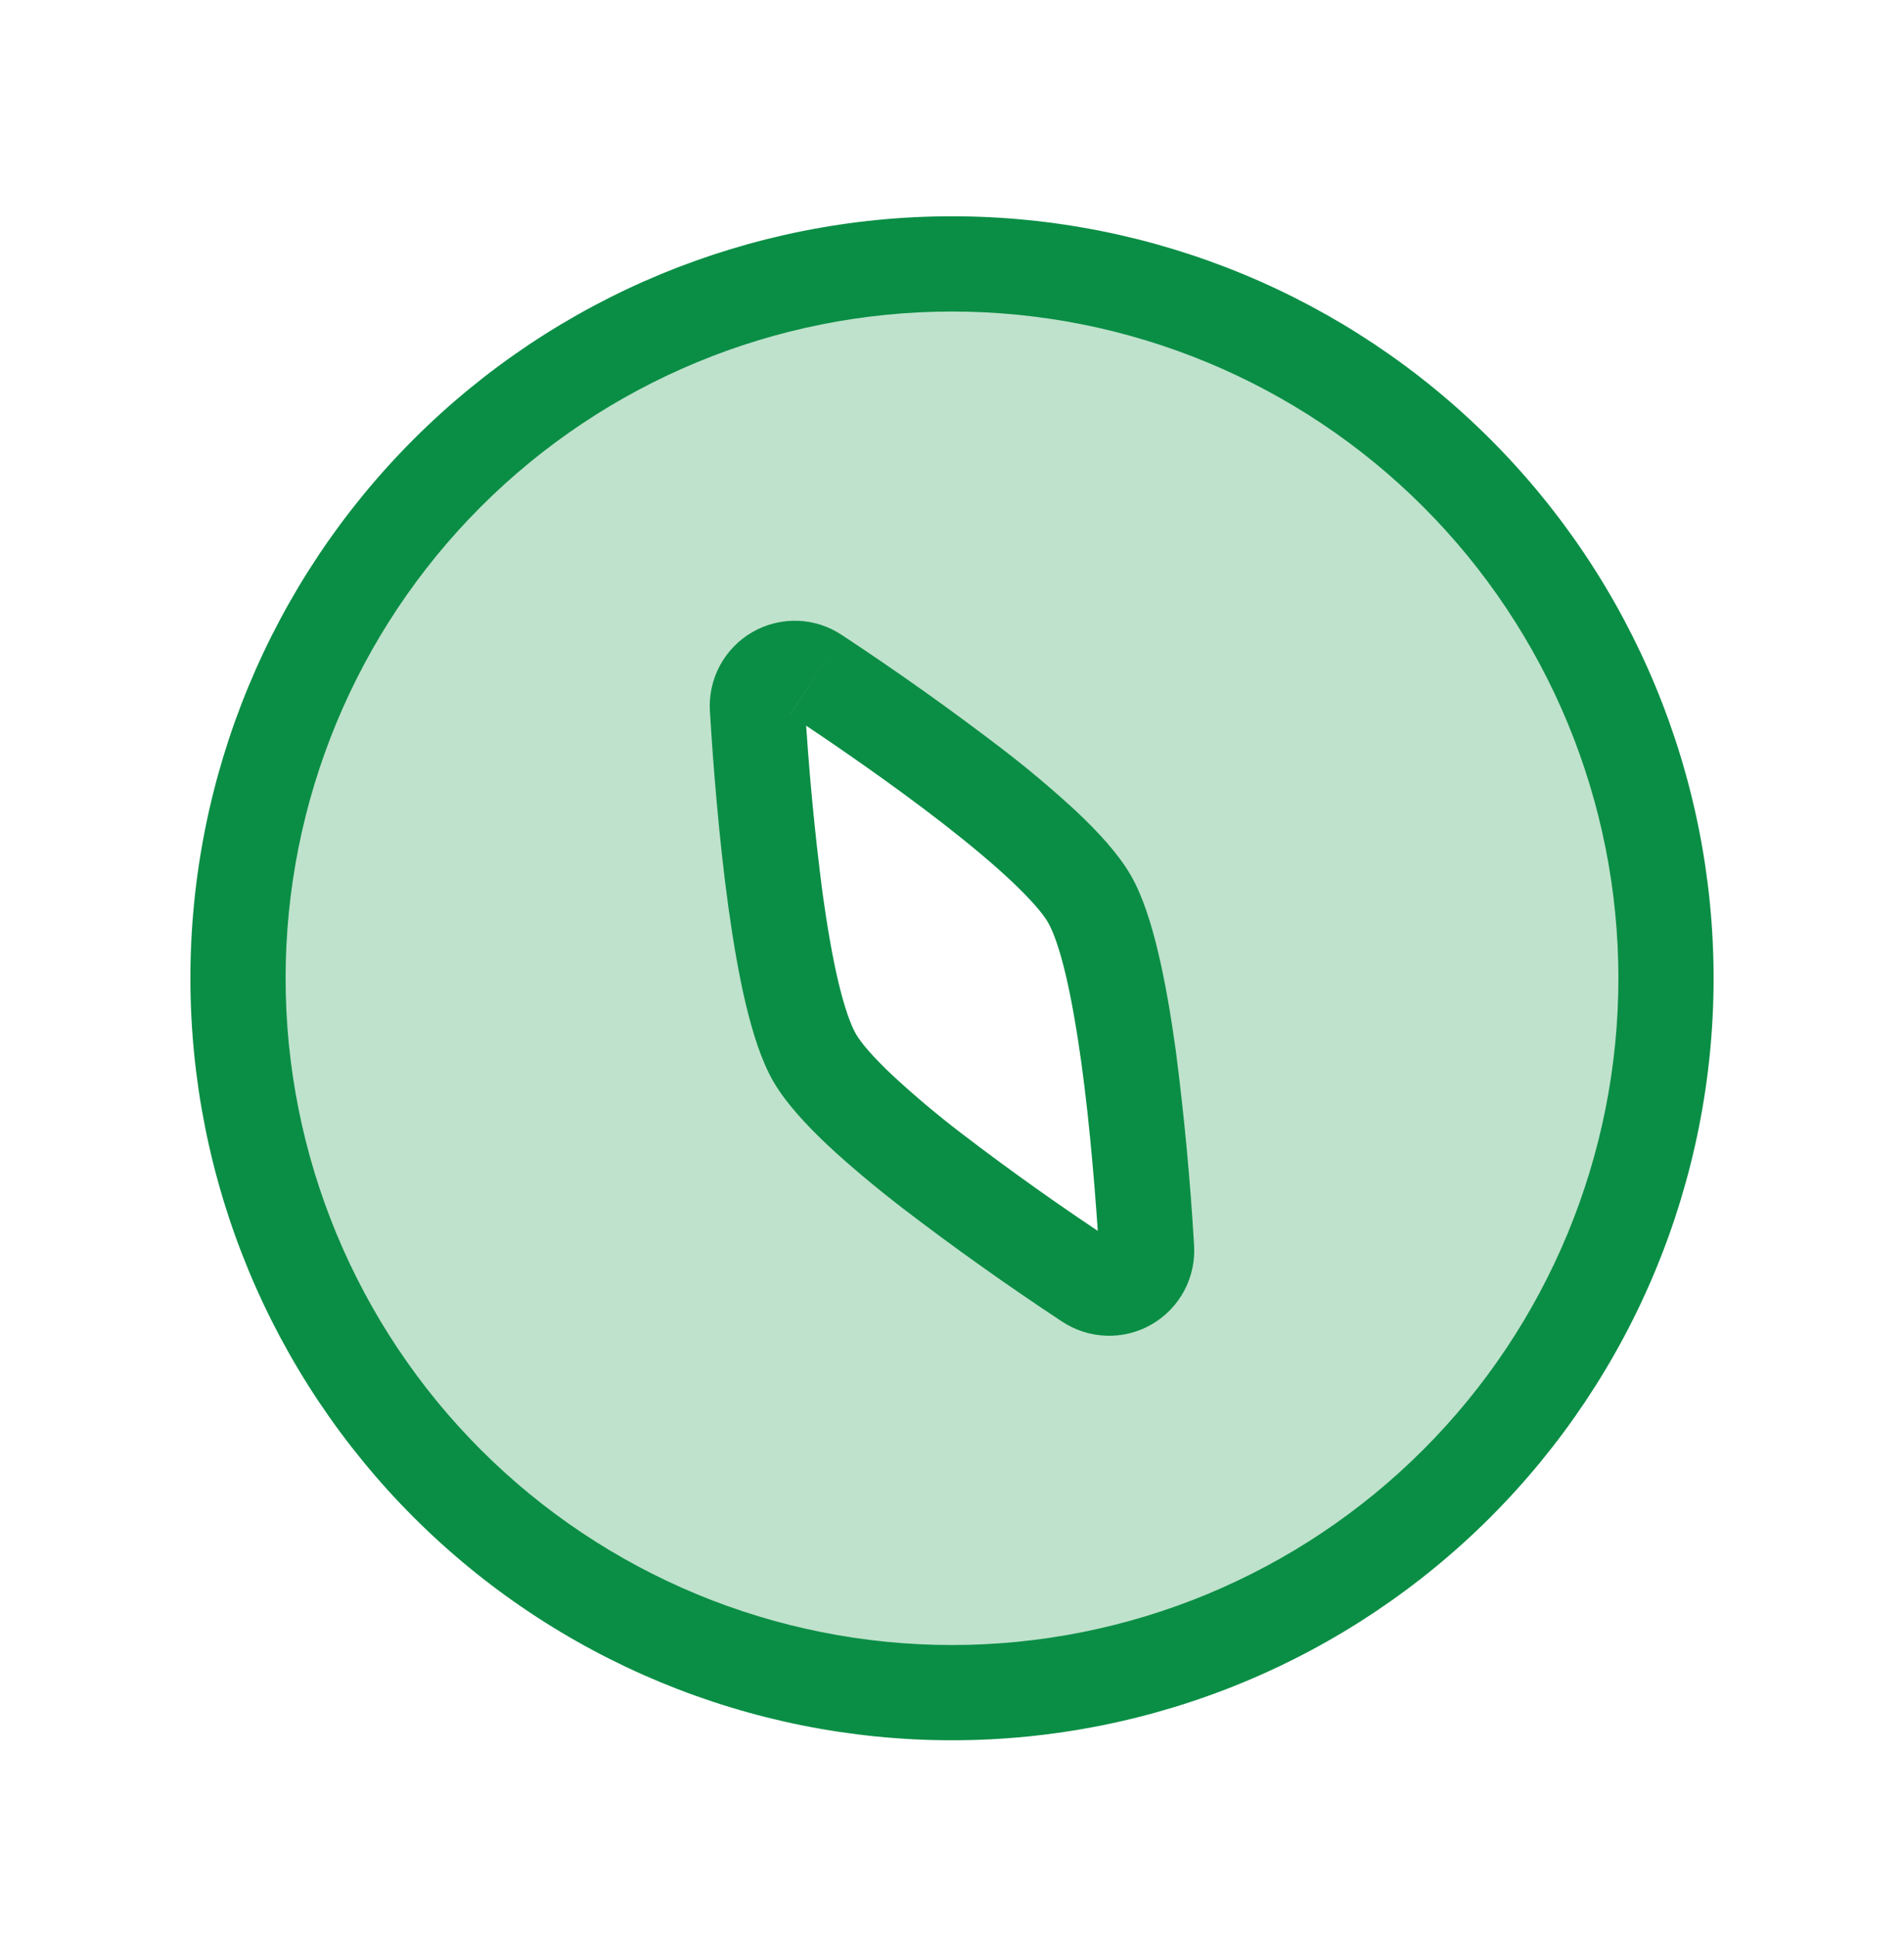
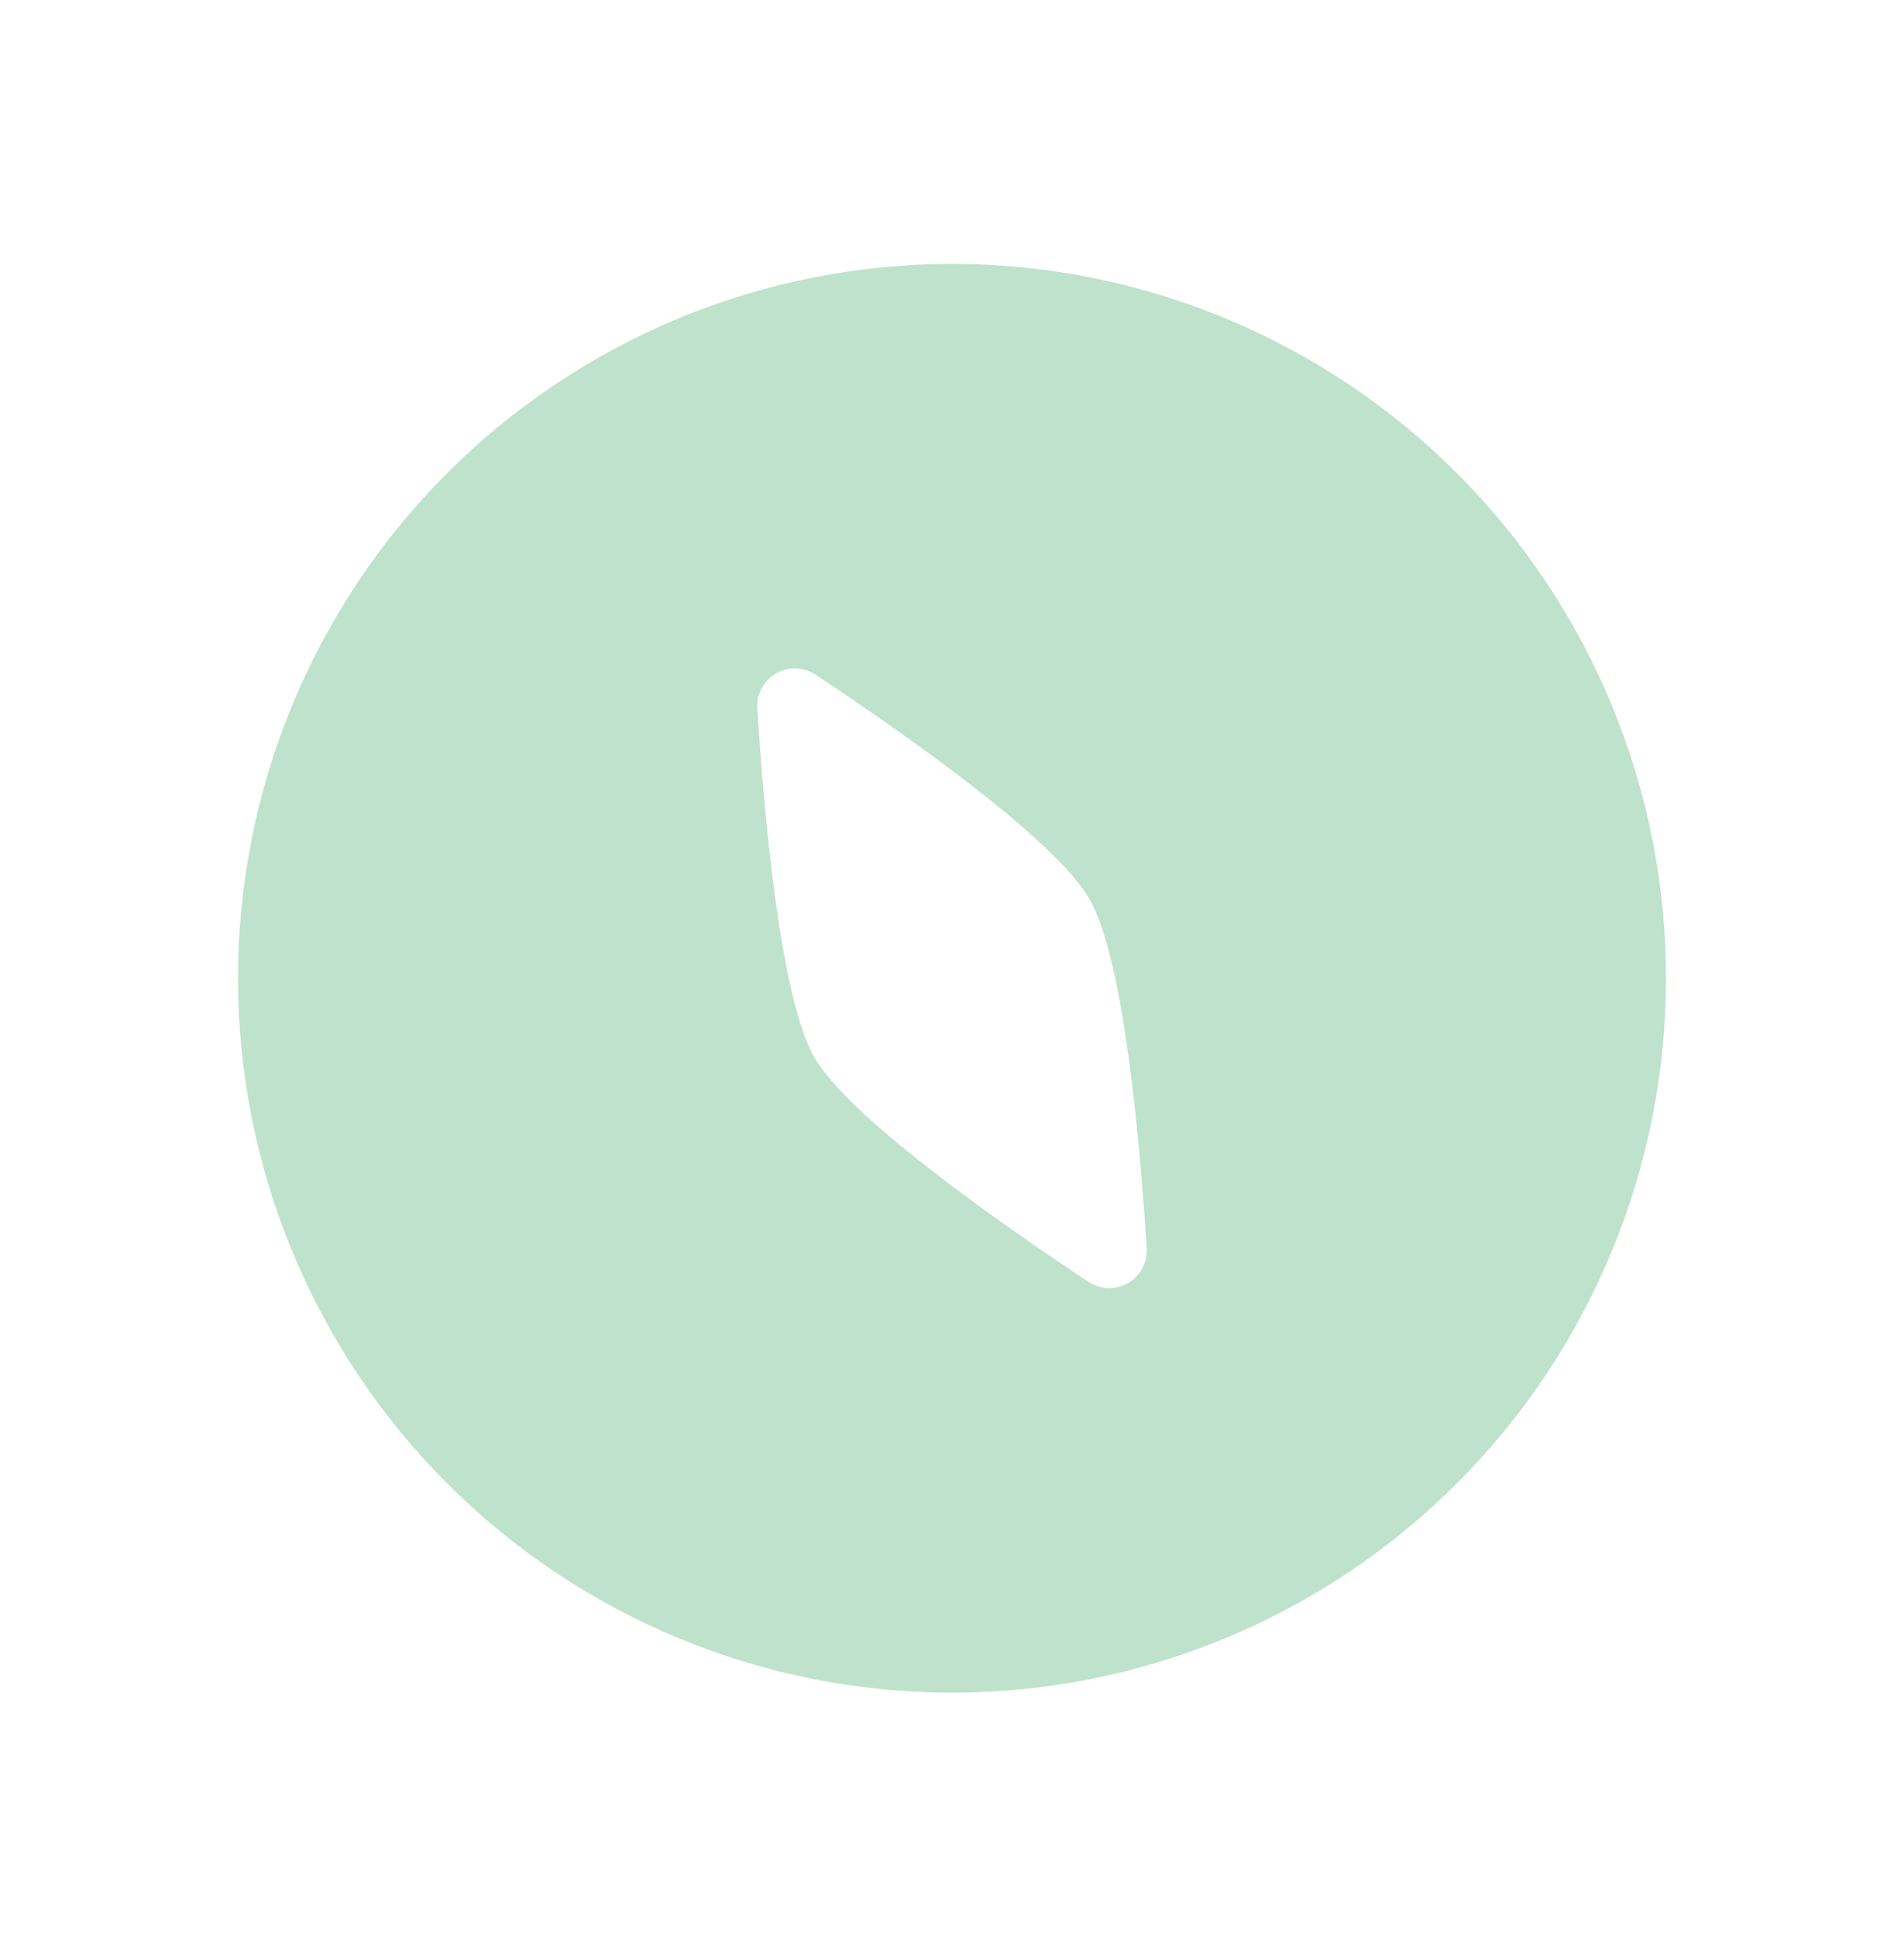
<svg xmlns="http://www.w3.org/2000/svg" width="60" height="61" viewBox="0 0 60 61" fill="none">
  <path fill-rule="evenodd" clip-rule="evenodd" d="M30 53.312C32.955 53.312 35.881 52.73 38.61 51.599C41.34 50.468 43.821 48.811 45.91 46.721C47.999 44.632 49.657 42.152 50.787 39.422C51.918 36.692 52.5 33.766 52.5 30.811C52.5 27.857 51.918 24.931 50.787 22.201C49.657 19.471 47.999 16.991 45.91 14.902C43.821 12.812 41.34 11.155 38.61 10.024C35.881 8.893 32.955 8.312 30 8.312C24.033 8.312 18.31 10.682 14.09 14.902C9.871 19.121 7.5 24.844 7.5 30.811C7.5 36.779 9.871 42.502 14.09 46.721C18.31 50.941 24.033 53.312 30 53.312ZM34.33 28.311C33.237 26.422 28.465 23.081 25.718 21.262C25.534 21.135 25.318 21.063 25.094 21.054C24.871 21.045 24.65 21.099 24.456 21.21C24.263 21.322 24.105 21.486 24.001 21.683C23.896 21.881 23.85 22.104 23.867 22.326C24.073 25.616 24.578 31.422 25.668 33.312C26.762 35.202 31.535 38.541 34.282 40.361C34.466 40.488 34.682 40.56 34.906 40.569C35.129 40.578 35.35 40.524 35.544 40.413C35.737 40.301 35.895 40.137 35.999 39.94C36.104 39.742 36.15 39.519 36.133 39.297C35.928 36.007 35.42 30.201 34.33 28.311Z" fill="#008D36" fill-opacity="0.25" />
-   <path d="M51 30.811C51 36.381 48.788 41.722 44.849 45.661C40.911 49.599 35.569 51.812 30 51.812V54.812C33.152 54.812 36.273 54.191 39.184 52.985C42.096 51.779 44.742 50.011 46.971 47.782C49.199 45.553 50.967 42.908 52.173 39.996C53.379 37.084 54 33.963 54 30.811H51ZM30 9.812C35.569 9.812 40.911 12.024 44.849 15.962C48.788 19.901 51 25.242 51 30.811H54C54 24.446 51.471 18.342 46.971 13.841C42.47 9.34 36.365 6.812 30 6.812V9.812ZM9 30.811C9 25.242 11.213 19.901 15.151 15.962C19.089 12.024 24.43 9.812 30 9.812V6.812C23.635 6.812 17.53 9.34 13.029 13.841C8.529 18.342 6 24.446 6 30.811H9ZM30 51.812C24.43 51.812 19.089 49.599 15.151 45.661C11.213 41.722 9 36.381 9 30.811H6C6 33.963 6.621 37.084 7.827 39.996C9.033 42.908 10.801 45.553 13.029 47.782C17.53 52.283 23.635 54.812 30 54.812V51.812ZM24.887 22.512C26.25 23.412 28.095 24.679 29.725 25.944C30.54 26.579 31.285 27.197 31.88 27.759C32.5 28.344 32.873 28.784 33.03 29.061L35.63 27.561C35.242 26.892 34.608 26.206 33.94 25.576C33.181 24.872 32.388 24.205 31.565 23.576C29.935 22.329 28.261 21.142 26.547 20.012L24.887 22.512ZM25.365 22.234C25.364 22.29 25.35 22.344 25.322 22.392C25.294 22.44 25.255 22.48 25.207 22.509C25.159 22.537 25.104 22.551 25.047 22.551C24.991 22.551 24.936 22.537 24.887 22.509L26.547 20.012C26.131 19.731 25.644 19.57 25.142 19.553C24.64 19.535 24.143 19.659 23.707 19.91C23.272 20.162 22.917 20.53 22.68 20.973C22.445 21.417 22.338 21.918 22.372 22.419L25.365 22.234ZM26.97 32.562C26.81 32.286 26.613 31.744 26.415 30.914C26.227 30.116 26.065 29.164 25.922 28.139C25.668 26.178 25.482 24.208 25.365 22.234L22.372 22.419C22.473 24.081 22.655 26.394 22.95 28.549C23.1 29.624 23.277 30.681 23.497 31.607C23.71 32.499 23.983 33.394 24.37 34.062L26.97 32.562ZM35.112 39.111C33.459 38.026 31.846 36.881 30.275 35.679C29.529 35.108 28.809 34.502 28.12 33.864C27.5 33.279 27.128 32.839 26.97 32.562L24.37 34.062C24.758 34.731 25.392 35.416 26.06 36.047C26.753 36.697 27.578 37.384 28.435 38.047C30.065 39.294 31.739 40.484 33.453 41.614L35.112 39.111ZM34.635 39.389C34.631 39.336 34.644 39.282 34.672 39.236C34.715 39.163 34.785 39.109 34.866 39.086C34.948 39.063 35.035 39.073 35.11 39.114L33.453 41.614C33.869 41.895 34.356 42.053 34.858 42.07C35.361 42.088 35.857 41.964 36.292 41.713C36.728 41.461 37.083 41.093 37.319 40.65C37.556 40.206 37.662 39.705 37.627 39.204L34.635 39.389ZM33.03 29.061C33.19 29.337 33.388 29.879 33.585 30.709C33.773 31.506 33.935 32.459 34.078 33.484C34.358 35.529 34.532 37.759 34.635 39.389L37.627 39.204C37.507 37.154 37.314 35.11 37.05 33.074C36.9 31.999 36.722 30.942 36.502 30.017C36.29 29.124 36.017 28.229 35.63 27.561L33.03 29.061Z" fill="#0A8E45" />
</svg>